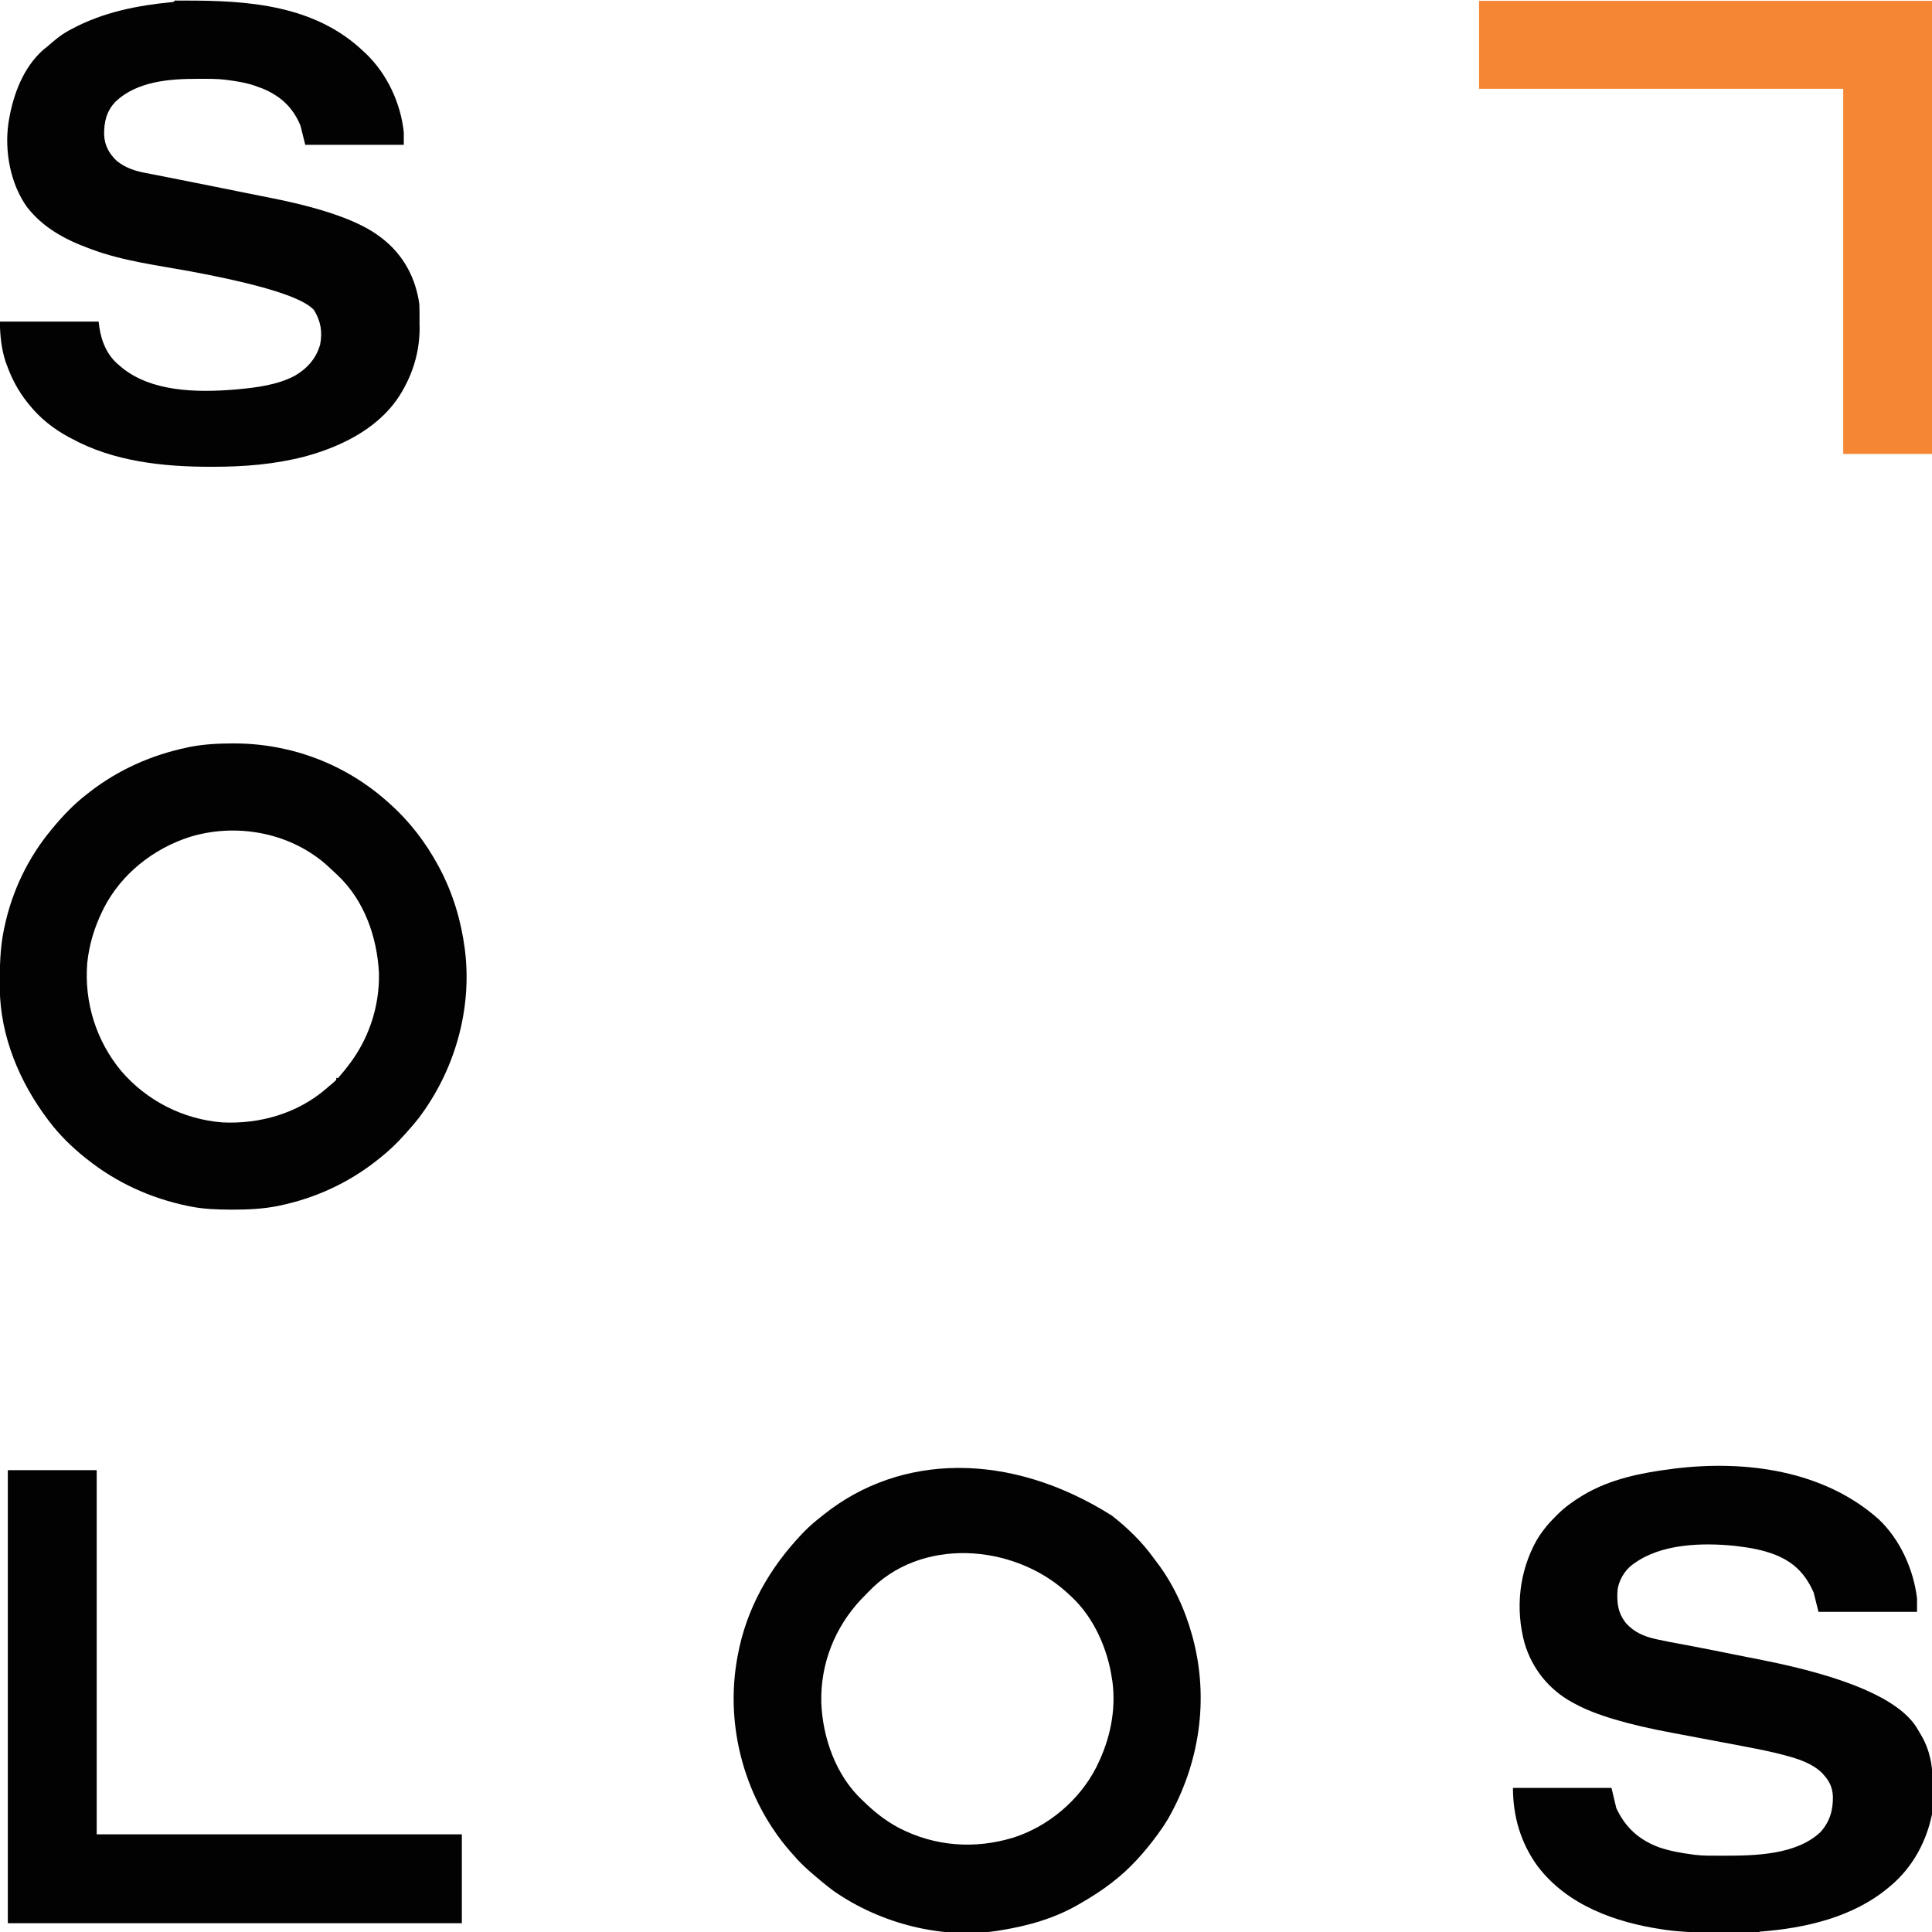
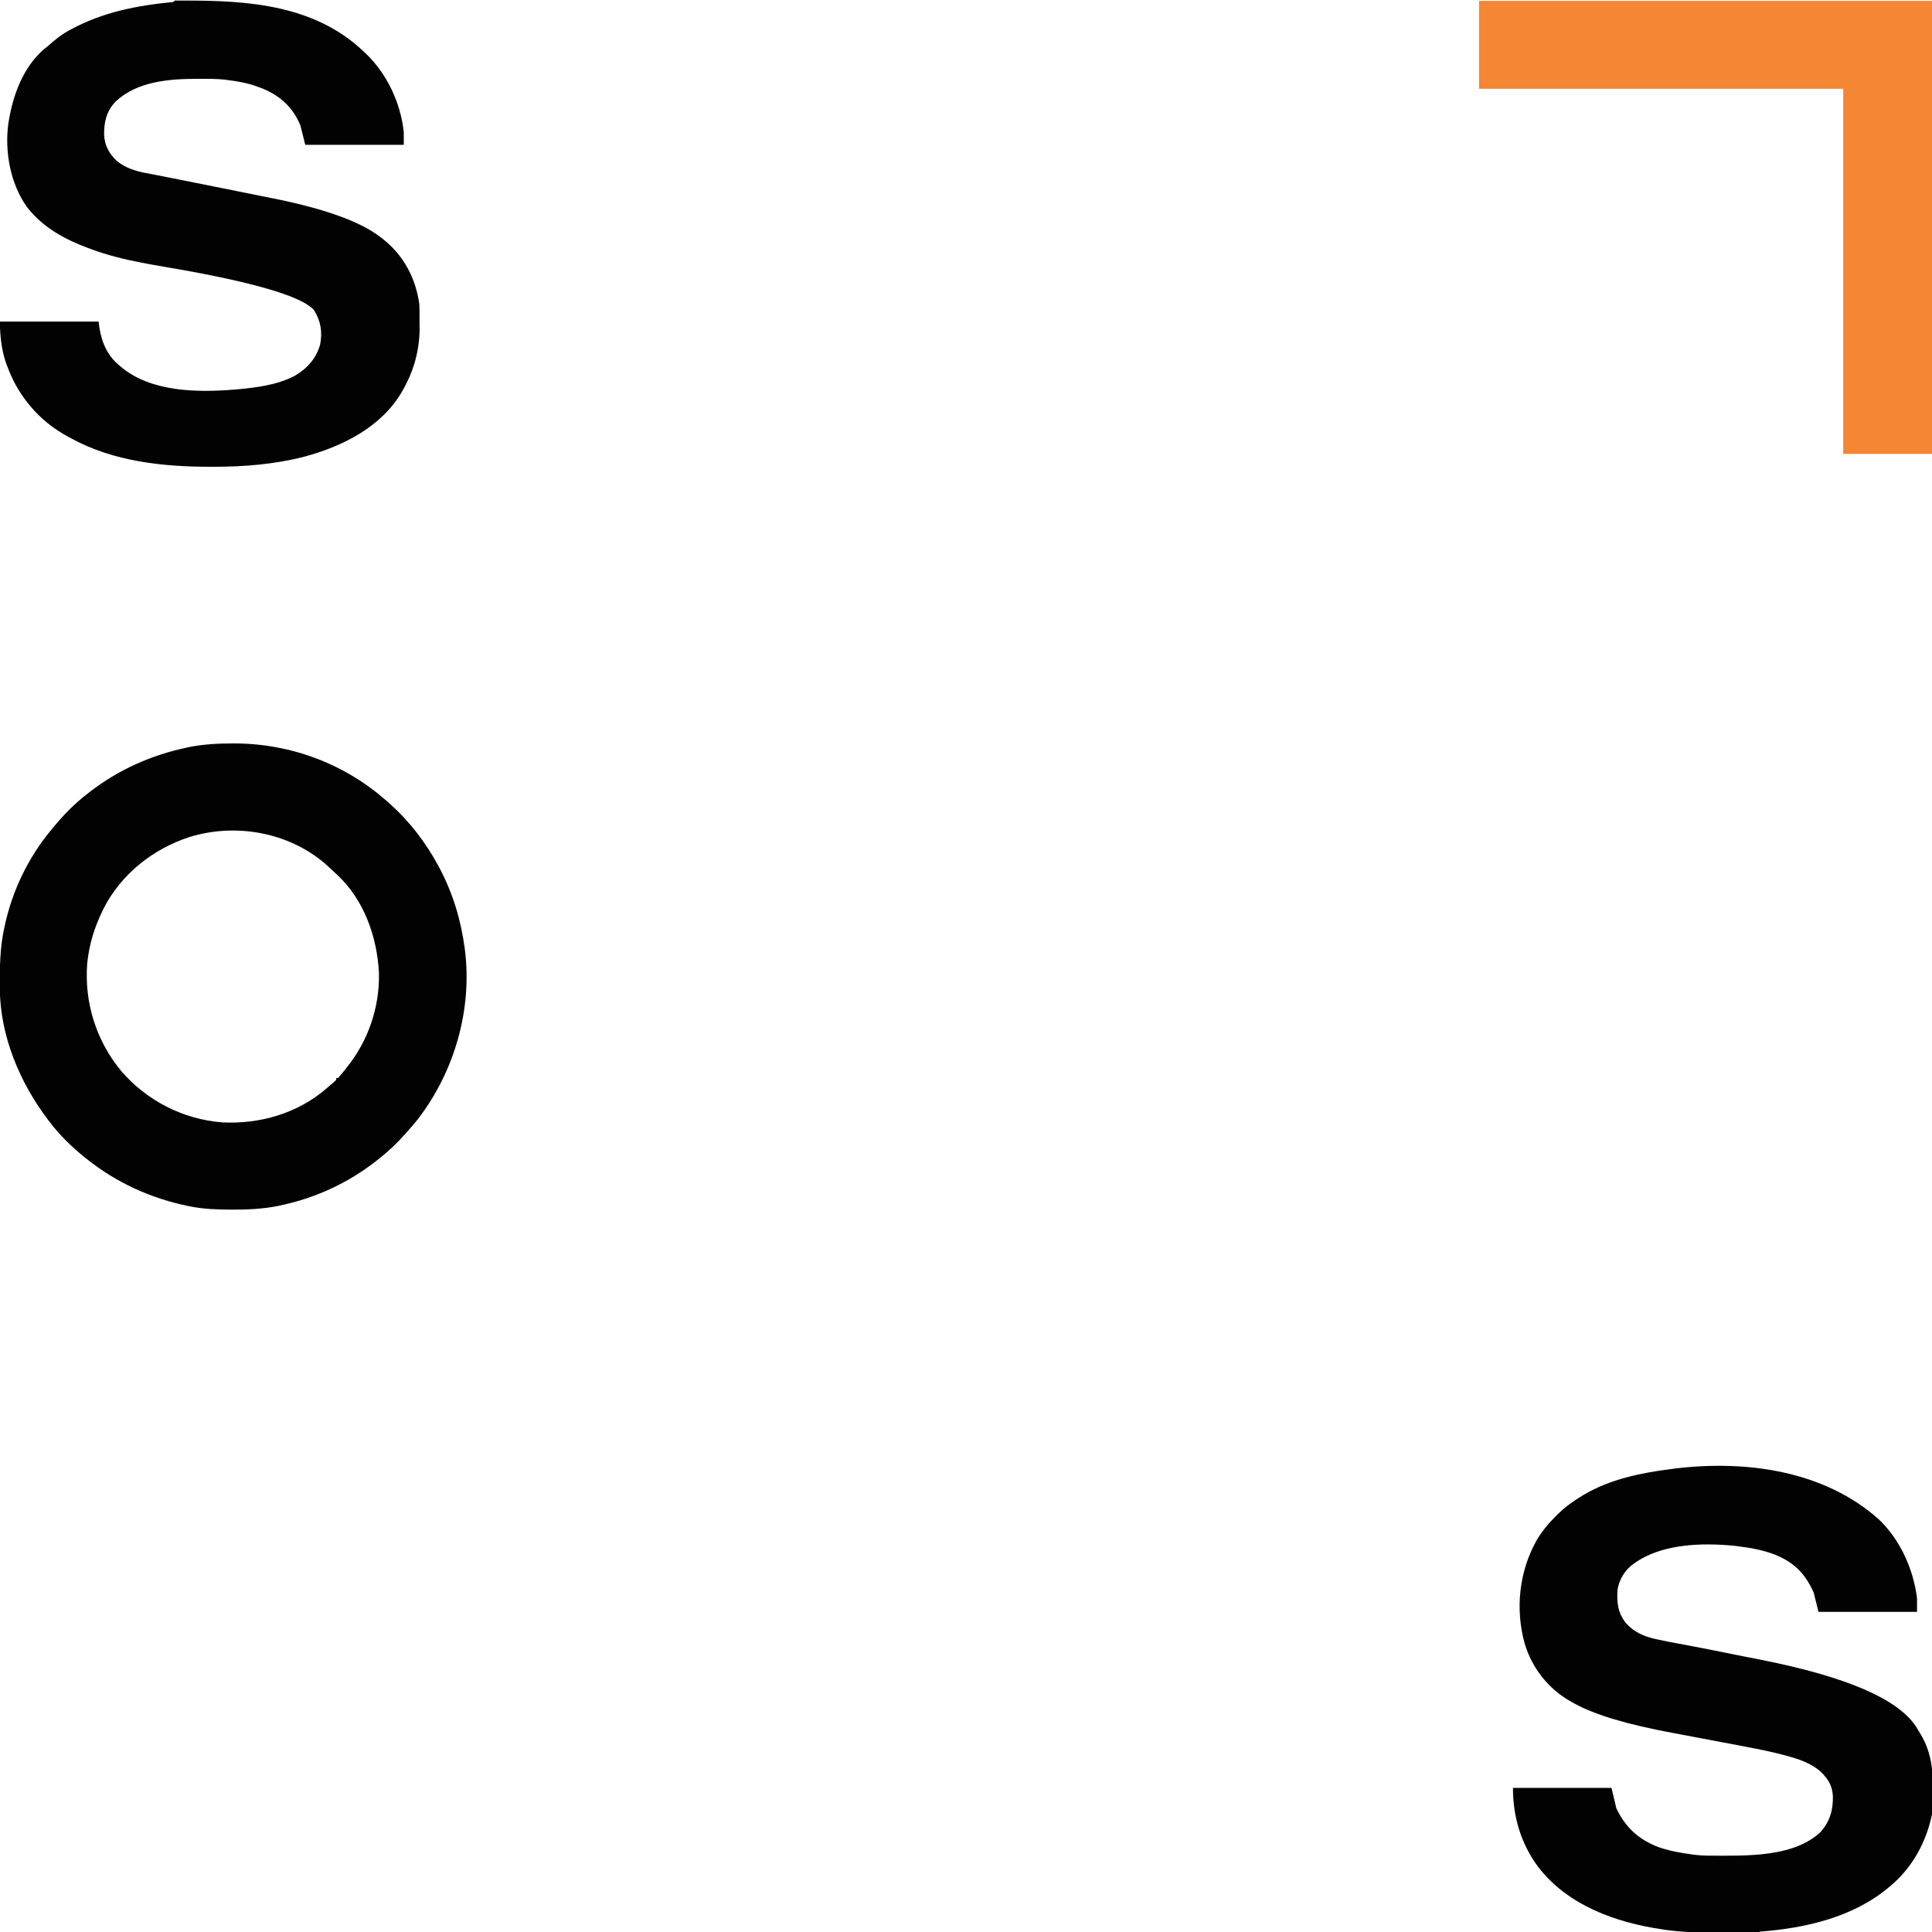
<svg xmlns="http://www.w3.org/2000/svg" id="Layer_1" version="1.1" viewBox="0 0 2000 2000">
  <defs>
    <style>
      .st0 {
        fill: #f48634;
      }

      .st1 {
        fill: #020202;
      }
    </style>
  </defs>
-   <path class="st1" d="M1234.8,1695.5c-.2-.9-.4-1.7-.7-2.5-7.4-27-19.6-53.5-36.6-75.8-1.2-1.6-2.4-3.2-3.6-4.8-11.4-15.8-25.9-30-41.2-42.1-.5-.4-1.1-.8-1.6-1.3-106.3-67.1-219.1-64.2-298-1.4-1,.8-2,1.6-3,2.4-6.2,4.9-12.1,9.8-17.6,15.5-.8.9-1.6,1.7-2.4,2.5-33.8,35.6-57.6,77.5-66.5,126.2-.2,1-.3,1.9-.5,2.8-10.7,60,2.5,123.1,35.7,174.1q.6,1,1.3,1.9c5.5,8.5,11.6,16.3,18.2,23.9.9,1,1.9,2.1,2.8,3.1,5.1,6.1,10.5,11.4,16.5,16.7.5.4,1,.9,1.5,1.3,3.8,3.3,7.5,6.5,11.4,9.7.6.5,1.1.9,1.6,1.3,3.6,3,7.3,5.9,11.1,8.7,48.7,33.8,112.8,50.4,171.8,40.7.7-.1,1.4-.2,2.1-.4,27.9-4.5,55.6-12.5,80.1-26.9.6-.4,1.2-.7,1.9-1.1,10.9-6.3,21.4-13,31.4-20.7.6-.4,1.1-.8,1.6-1.3,17.7-13.5,32.6-30.5,45.8-48.3.4-.6.8-1.1,1.2-1.7,3.6-4.9,6.9-9.8,10-15,32.6-57.1,42.7-123.7,25.7-187.5ZM1136.1,1826.9c-.5,1-1,2-1.5,3.1-17.4,33.7-49.3,60.6-85.3,72.2-40.2,12.3-81.6,9.3-119-10.1-13.7-7.3-25.1-16.4-36.2-27.2q-1-.9-2-1.9c-26.9-25.4-40.5-64.2-41.9-100.4-1-40.6,14.1-78.3,41.9-107.7,1.6-1.7,3.3-3.3,5-5,.5-.6,1.1-1.1,1.6-1.7,54.1-57.4,149-50.1,204.6-.7,1.6,1.5,3.2,3,4.8,4.4.6.5,1.2,1.1,1.8,1.7,22.8,21.6,36.8,53.7,41.2,84.3.2,1.2.4,2.5.6,3.7,3.6,29.6-2.6,58.7-15.6,85.3Z" />
  <path class="st1" d="M481.4,984.2c-.1-.8-.2-1.5-.3-2.3-3.9-29.3-12.2-57-26-83.1-.3-.6-.7-1.2-1-1.9-13.4-24.9-30.2-46.8-51.4-65.6q-.8-.7-1.6-1.4c-43.5-38.9-99.6-60.1-157.9-60.3h-2.5c-14.9,0-29.6.8-44.2,3.6-.8.2-1.5.3-2.2.5-37.1,7.7-71.4,22.9-101.4,46.1-.9.7-1.8,1.4-2.8,2.2-13.4,10.3-24.9,22.3-35.6,35.3q-.7.9-1.4,1.7c-24,28.8-40.7,63.6-48.4,100.3-.2.9-.4,1.8-.6,2.7C0,981.5-.3,1000.8-.2,1020.7c0,.9,0,1.8,0,2.7.4,49.1,20.6,97.2,49.9,135.8.4.6.9,1.1,1.3,1.7,10.6,14.1,23.6,26.7,37.3,37.7.6.5,1.1.9,1.7,1.3,30.6,24.4,65.7,40.4,104,48.4q1.5.3,3,.6c13.8,2.8,27.5,3.2,41.6,3.3h2.8c15.3,0,30.3-.7,45.4-3.6q1.1-.2,2.3-.5c36.9-7.6,71.4-23.4,101-46.8q1.5-1.2,3-2.4c9.8-7.7,18.4-16,26.6-25.3.8-.9,1.6-1.8,2.4-2.7,3.8-4.3,7.5-8.5,11-13,37.3-49,55.7-112.2,48.3-173.7ZM359.1,1104.9c-.8,1.1-1.7,2.1-2.5,3.2q-4.6,5.7-6.5,7.8h-2v2c-2.5,2.5-5.3,4.7-8,7-.8.7-1.6,1.4-2.4,2.1-29.9,25.7-68.7,36.8-107.6,34.9-40.5-3.2-78.2-22.4-104.7-53.3-25.9-31.3-38.3-71-35.1-111.5,2-19.3,7.3-36.8,15.8-54.2.5-1,1-2,1.5-3.1,18.2-35.2,50.9-61,88.2-73.2,47.7-14.9,102.7-5.3,140.9,27.6,3.6,3.2,7,6.4,10.5,9.7.8.7,1.5,1.4,2.3,2.1,27.7,26.2,40.9,64.1,42.8,101.5.7,35.3-11.1,69.9-33.2,97.4Z" />
  <path class="st1" d="M434.4,337.6c.2,23-5.2,44.2-16.3,64.3q-.8,1.4-1.6,2.9c-21.2,37-61.3,57-100.9,67.8-31.3,8.1-62.7,10.6-95,10.6h-3.2c-48.6,0-100-5.5-143.3-29.2-1.2-.6-2.4-1.3-3.6-1.9-14.9-8.1-28.7-18.9-39.4-32.1q-1.2-1.4-2.4-2.9c-9.6-12-16.4-24.7-21.6-39.1-.4-1.1-.8-2.1-1.2-3.2C1.3,360.9.1,347.1-.2,332.9h102.3c1.6,16.3,6.6,32,19.1,43.4.7.5,1.3,1.1,1.9,1.6.8.7,1.5,1.3,2.3,2,31,26,79,26.5,117.2,23.4,1.2-.1,2.3-.2,3.5-.3,20.1-1.9,40.8-4.5,58.9-13.9,13-7.6,22.2-17.8,26.4-32.4,2.5-13.1.7-24.3-6.3-35.6q-16.6-19.4-127-40c-34.5-6.4-70.8-10.8-103.8-23.2-.7-.3-1.4-.6-2.2-.8-25.1-9.3-47.5-21.4-64.2-42.8-17.2-24.2-23.3-57.5-19.2-86.8.1-.8.3-1.6.4-2.4,4.4-26.9,15-55.6,36.2-74l3.8-3c6.9-6.1,13.6-11.8,21.8-16.3,1.1-.6,2.1-1.1,3.2-1.7C106.8,12.5,142.2,5.6,178.9,2.1c.4,0,1.2-.6,2-1.2.1,0,.2-.2.4-.3,1.2-.9,2.5-1.9,3.1-2l-2.9,2c3.2,0,6.4,0,9.5,0,66.1-.2,134.6,4.6,185,52.3.9.8,1.8,1.7,2.7,2.5,22,21.1,36.1,51.2,39.3,81.5v13h-102c-1.7-6.6-3.3-13.2-5-20-7.7-18.4-19.9-29.9-38.1-37.8-2-.8-3.9-1.5-5.9-2.2-1-.4-2-.7-3-1.1-9.1-3.1-18.5-4.7-28-5.9-.7,0-1.4-.2-2.1-.3-8.8-1.1-17.7-1-26.5-1h-2.6c-29.3,0-62.5,2.4-85,23.4-9.6,10-12.2,21.1-12,34.7.5,10.9,5.2,19.4,13,26.8,9,7.3,19,10.5,30.1,12.6,2.2.4,4.5.9,6.8,1.3,1.2.2,2.4.5,3.6.7,5.8,1.1,11.6,2.3,17.3,3.4,2.8.6,5.6,1.1,8.4,1.7,11.7,2.3,23.4,4.7,35.1,7,8.3,1.7,16.6,3.3,24.9,5,7.3,1.4,14.6,2.9,21.9,4.4,3.8.8,7.7,1.5,11.5,2.3q81.4,16.1,112.7,40c.9.7,1.8,1.4,2.8,2.1,21.8,17.1,34.4,40.6,38.2,67.9.1,2.7.2,5.4.2,8.1,0,.8,0,1.6,0,2.3,0,1.6,0,3.3,0,4.9,0,2.4,0,4.9,0,7.3Z" />
  <path class="st1" d="M2000.2,1841.1v2.1c0,2.3,0,4.6,0,6.8v4.9c0,4.5,0,8.9,0,13.4v1.6c0,2.5,0,4.9,0,7.3-5.8,29.1-20.2,55.9-43.4,75.3-.6.5-1.1.9-1.7,1.4-36.8,30.9-86.4,42.2-133.2,45.7-.4,0-.8.7-1.1,1.5-.9,0-1.8,0-2.6,0-5.1,0-10.2,0-15.3,0q-54.9.2-78.7-3.3-1.6-.2-3.2-.5c-48.5-7.1-98.4-24.9-129.1-65.2-17.6-24-25.7-51.7-25.7-81.3h102c1.6,6.9,3.3,13.9,5,21,9.4,20,23.4,32.8,44.2,40.5,11.3,3.9,23,5.9,34.8,7.5.7.1,1.5.2,2.2.3,9.1,1.1,18.4.9,27.6.9h2.8c32.2,0,74.7-.8,99.7-24.4,9.7-10.7,13.2-22.9,12.9-37.1-.5-8.9-3.3-15.3-9.2-21.8q-.9-1-1.7-2c-10.2-10.2-24.8-14.9-38.4-18.5-1.1-.3-2.3-.6-3.4-.9-11.6-3-23.3-5.4-35.1-7.6-2.4-.5-4.7-.9-7.1-1.4-13.1-2.5-26.2-5-39.2-7.4-3.5-.7-7-1.3-10.5-2-.9-.2-1.7-.3-2.6-.5-1.8-.3-3.5-.7-5.3-1-4.3-.8-8.6-1.6-12.9-2.4q-70.3-13-101.7-30.3-1.6-.9-3.2-1.7c-24-13.3-41.2-34.9-48.9-61.1-9.7-35.7-5.6-74.1,12.5-106.4,5.5-9.3,12-17.2,19.7-24.8l1.5-1.5c7.7-7.7,16.2-13.9,25.5-19.5.6-.4,1.3-.8,1.9-1.2,27.5-16.3,59.7-22.9,91.1-26.8.9-.1,1.8-.2,2.8-.4,73.8-9.1,154.9,1.8,211.7,52.5,22.1,20.9,36,51.9,39.6,81.8v14h-102c-1.7-6.6-3.3-13.2-5-20-8.6-19.4-20.3-31.3-40-39.2-12.7-4.9-25.6-7.2-39-8.8-1.1-.1-2.1-.3-3.2-.4-33.3-3.3-75.7-2.2-103.8,18.4-.7.5-1.3.9-2,1.4-7.9,6.1-13.5,15.8-15,25.6-1,13.3.3,24.4,9,35,8.2,9,18.3,13.4,29.9,16,.7.2,1.5.3,2.2.5,6.9,1.5,13.7,2.9,20.6,4.1,24.4,4.5,48.7,9.4,73,14.3,5.1,1,10.1,2,15.2,3q130.1,25.9,158.7,68.3c1.8,2.9,3.6,5.8,5.3,8.8.6,1,1.1,1.9,1.7,2.9,6.9,12.5,10.4,28,10.4,42.3Z" />
-   <path class="st1" d="M8.1,1521.9h92v377h378v92H8.1v-469Z" />
  <path class="st0" d="M1531.1.9h469v469h-92V91.9h-377V.9Z" />
</svg>